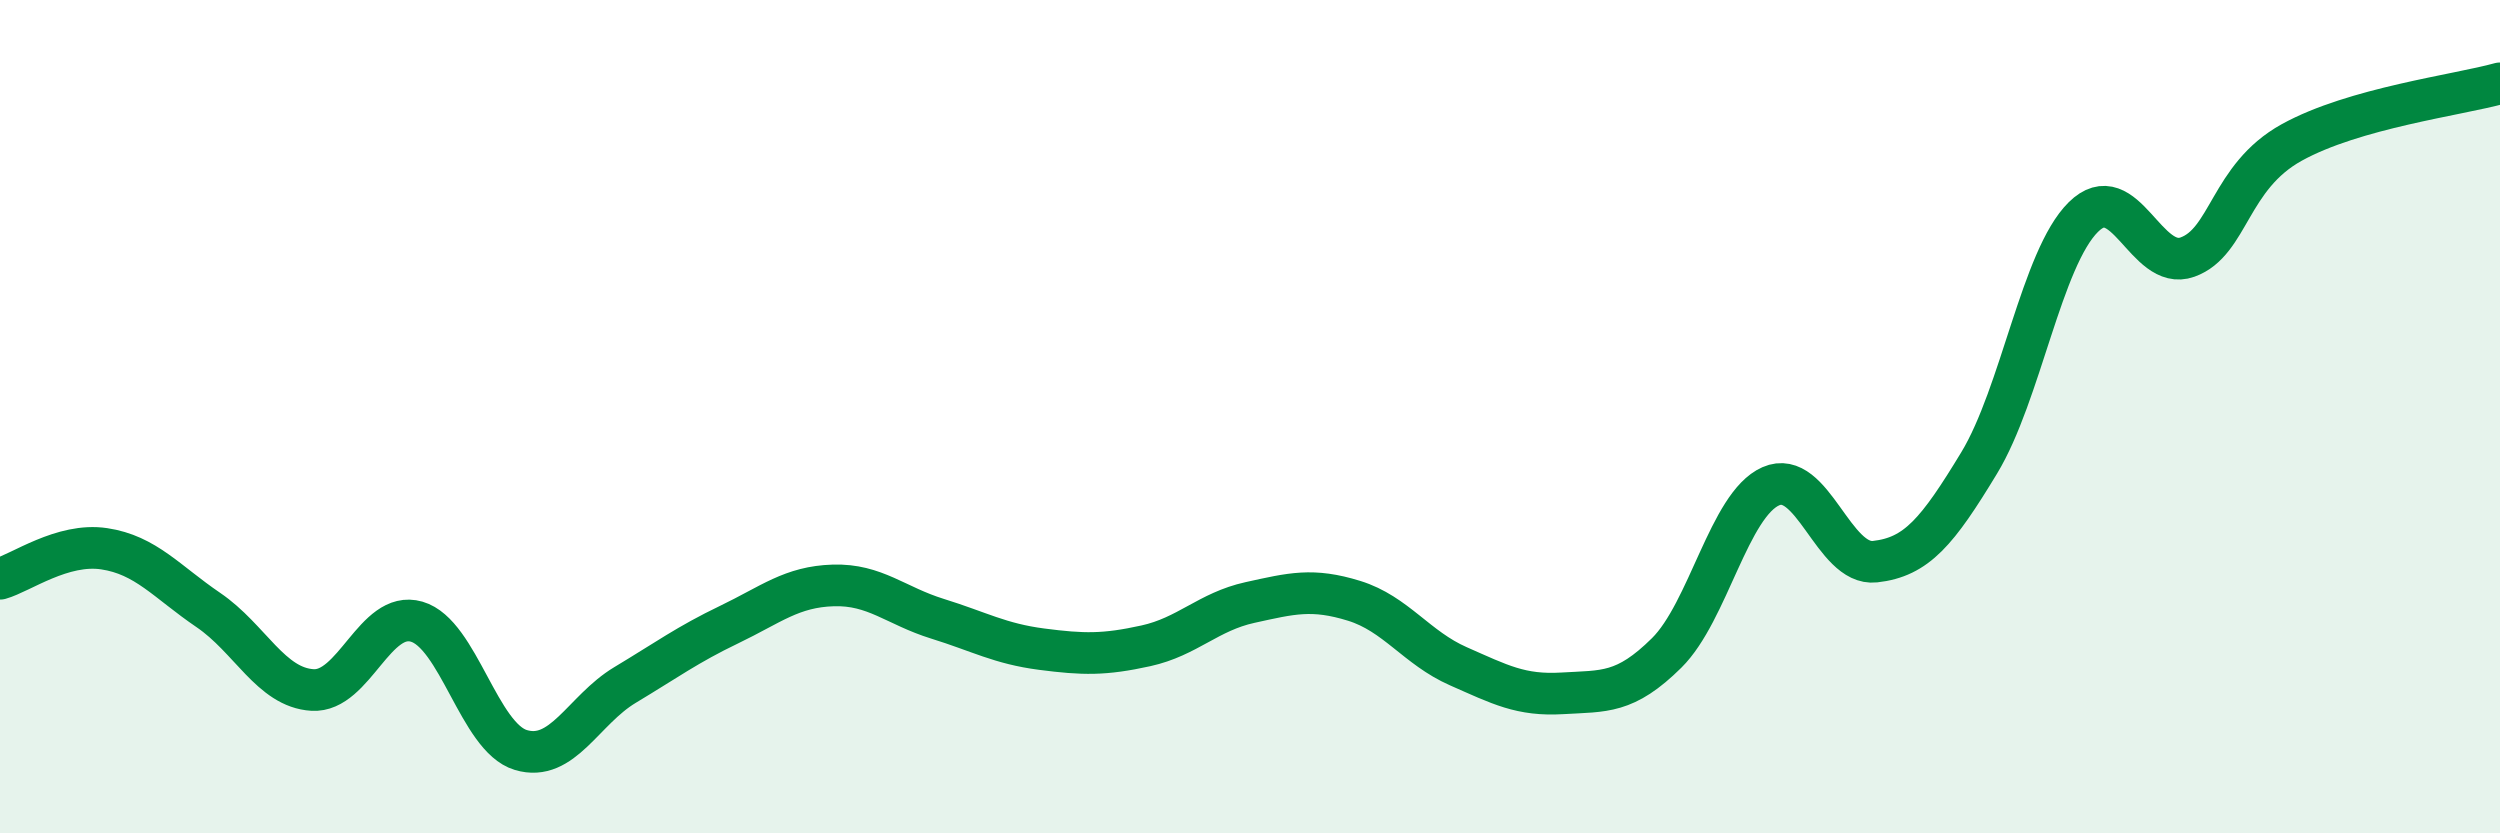
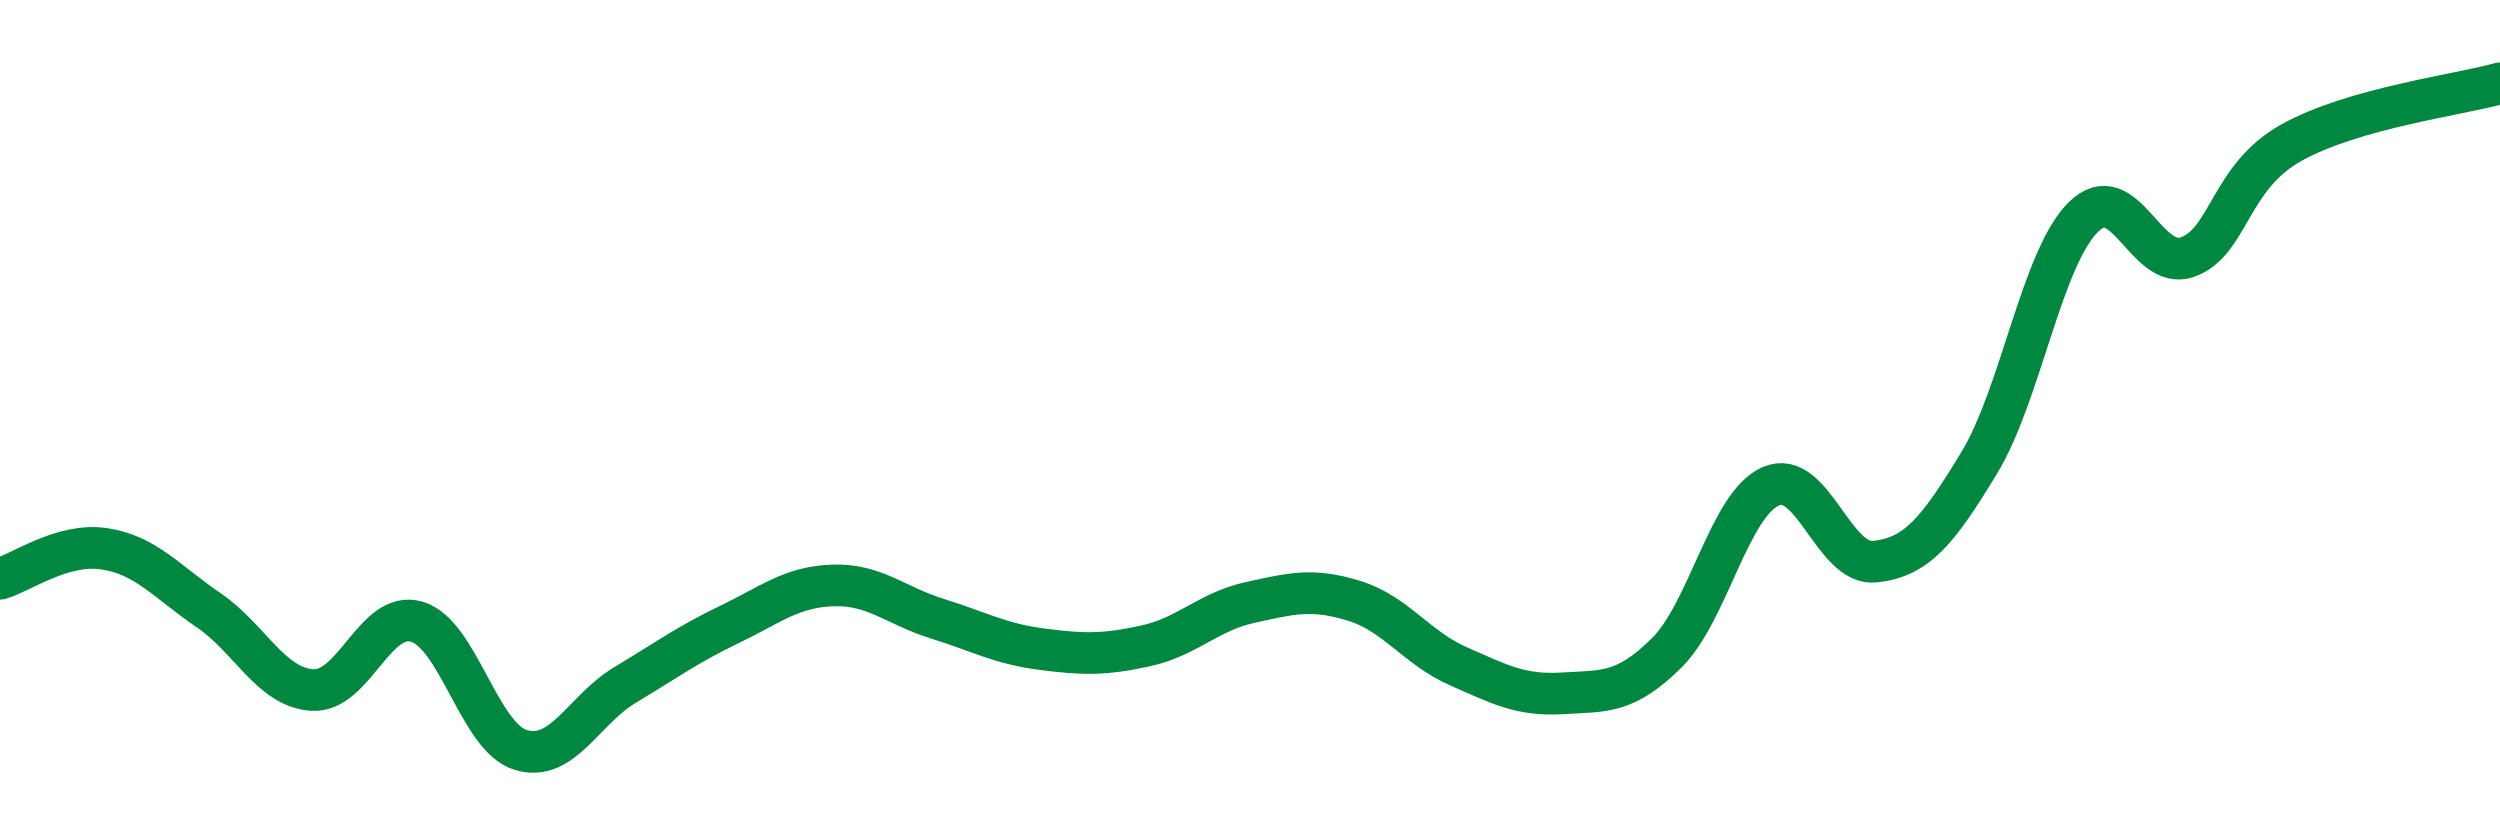
<svg xmlns="http://www.w3.org/2000/svg" width="60" height="20" viewBox="0 0 60 20">
-   <path d="M 0,13.89 C 0.5,13.75 1.5,13.02 2.5,13.17 C 3.5,13.32 4,13.96 5,14.64 C 6,15.32 6.5,16.5 7.5,16.56 C 8.5,16.62 9,14.63 10,14.92 C 11,15.21 11.5,17.7 12.5,18 C 13.5,18.3 14,17.04 15,16.44 C 16,15.84 16.5,15.47 17.5,14.99 C 18.5,14.51 19,14.08 20,14.05 C 21,14.02 21.5,14.54 22.5,14.85 C 23.5,15.16 24,15.45 25,15.58 C 26,15.71 26.5,15.72 27.5,15.5 C 28.5,15.28 29,14.68 30,14.46 C 31,14.24 31.5,14.11 32.5,14.42 C 33.5,14.73 34,15.55 35,15.99 C 36,16.43 36.5,16.7 37.5,16.64 C 38.5,16.58 39,16.66 40,15.67 C 41,14.68 41.5,12.11 42.5,11.67 C 43.5,11.23 44,13.59 45,13.48 C 46,13.37 46.5,12.76 47.5,11.11 C 48.5,9.46 49,6.2 50,5.21 C 51,4.22 51.5,6.53 52.5,6.17 C 53.5,5.81 53.5,4.25 55,3.42 C 56.5,2.59 59,2.28 60,2L60 20L0 20Z" fill="#008740" opacity="0.1" stroke-linecap="round" stroke-linejoin="round" />
  <path d="M 0,13.89 C 0.5,13.75 1.5,13.02 2.5,13.17 C 3.5,13.32 4,13.96 5,14.64 C 6,15.32 6.5,16.5 7.5,16.56 C 8.5,16.62 9,14.63 10,14.92 C 11,15.21 11.5,17.7 12.5,18 C 13.5,18.3 14,17.04 15,16.44 C 16,15.84 16.5,15.47 17.5,14.99 C 18.5,14.51 19,14.08 20,14.05 C 21,14.02 21.5,14.54 22.5,14.85 C 23.5,15.16 24,15.45 25,15.58 C 26,15.71 26.5,15.72 27.5,15.5 C 28.5,15.28 29,14.68 30,14.46 C 31,14.24 31.5,14.11 32.5,14.42 C 33.5,14.73 34,15.55 35,15.99 C 36,16.43 36.5,16.7 37.5,16.64 C 38.5,16.58 39,16.66 40,15.67 C 41,14.68 41.5,12.11 42.5,11.67 C 43.5,11.23 44,13.59 45,13.48 C 46,13.37 46.5,12.76 47.5,11.11 C 48.5,9.46 49,6.2 50,5.21 C 51,4.22 51.5,6.53 52.5,6.17 C 53.5,5.81 53.5,4.25 55,3.42 C 56.5,2.59 59,2.28 60,2" stroke="#008740" stroke-width="1" fill="none" stroke-linecap="round" stroke-linejoin="round" />
</svg>